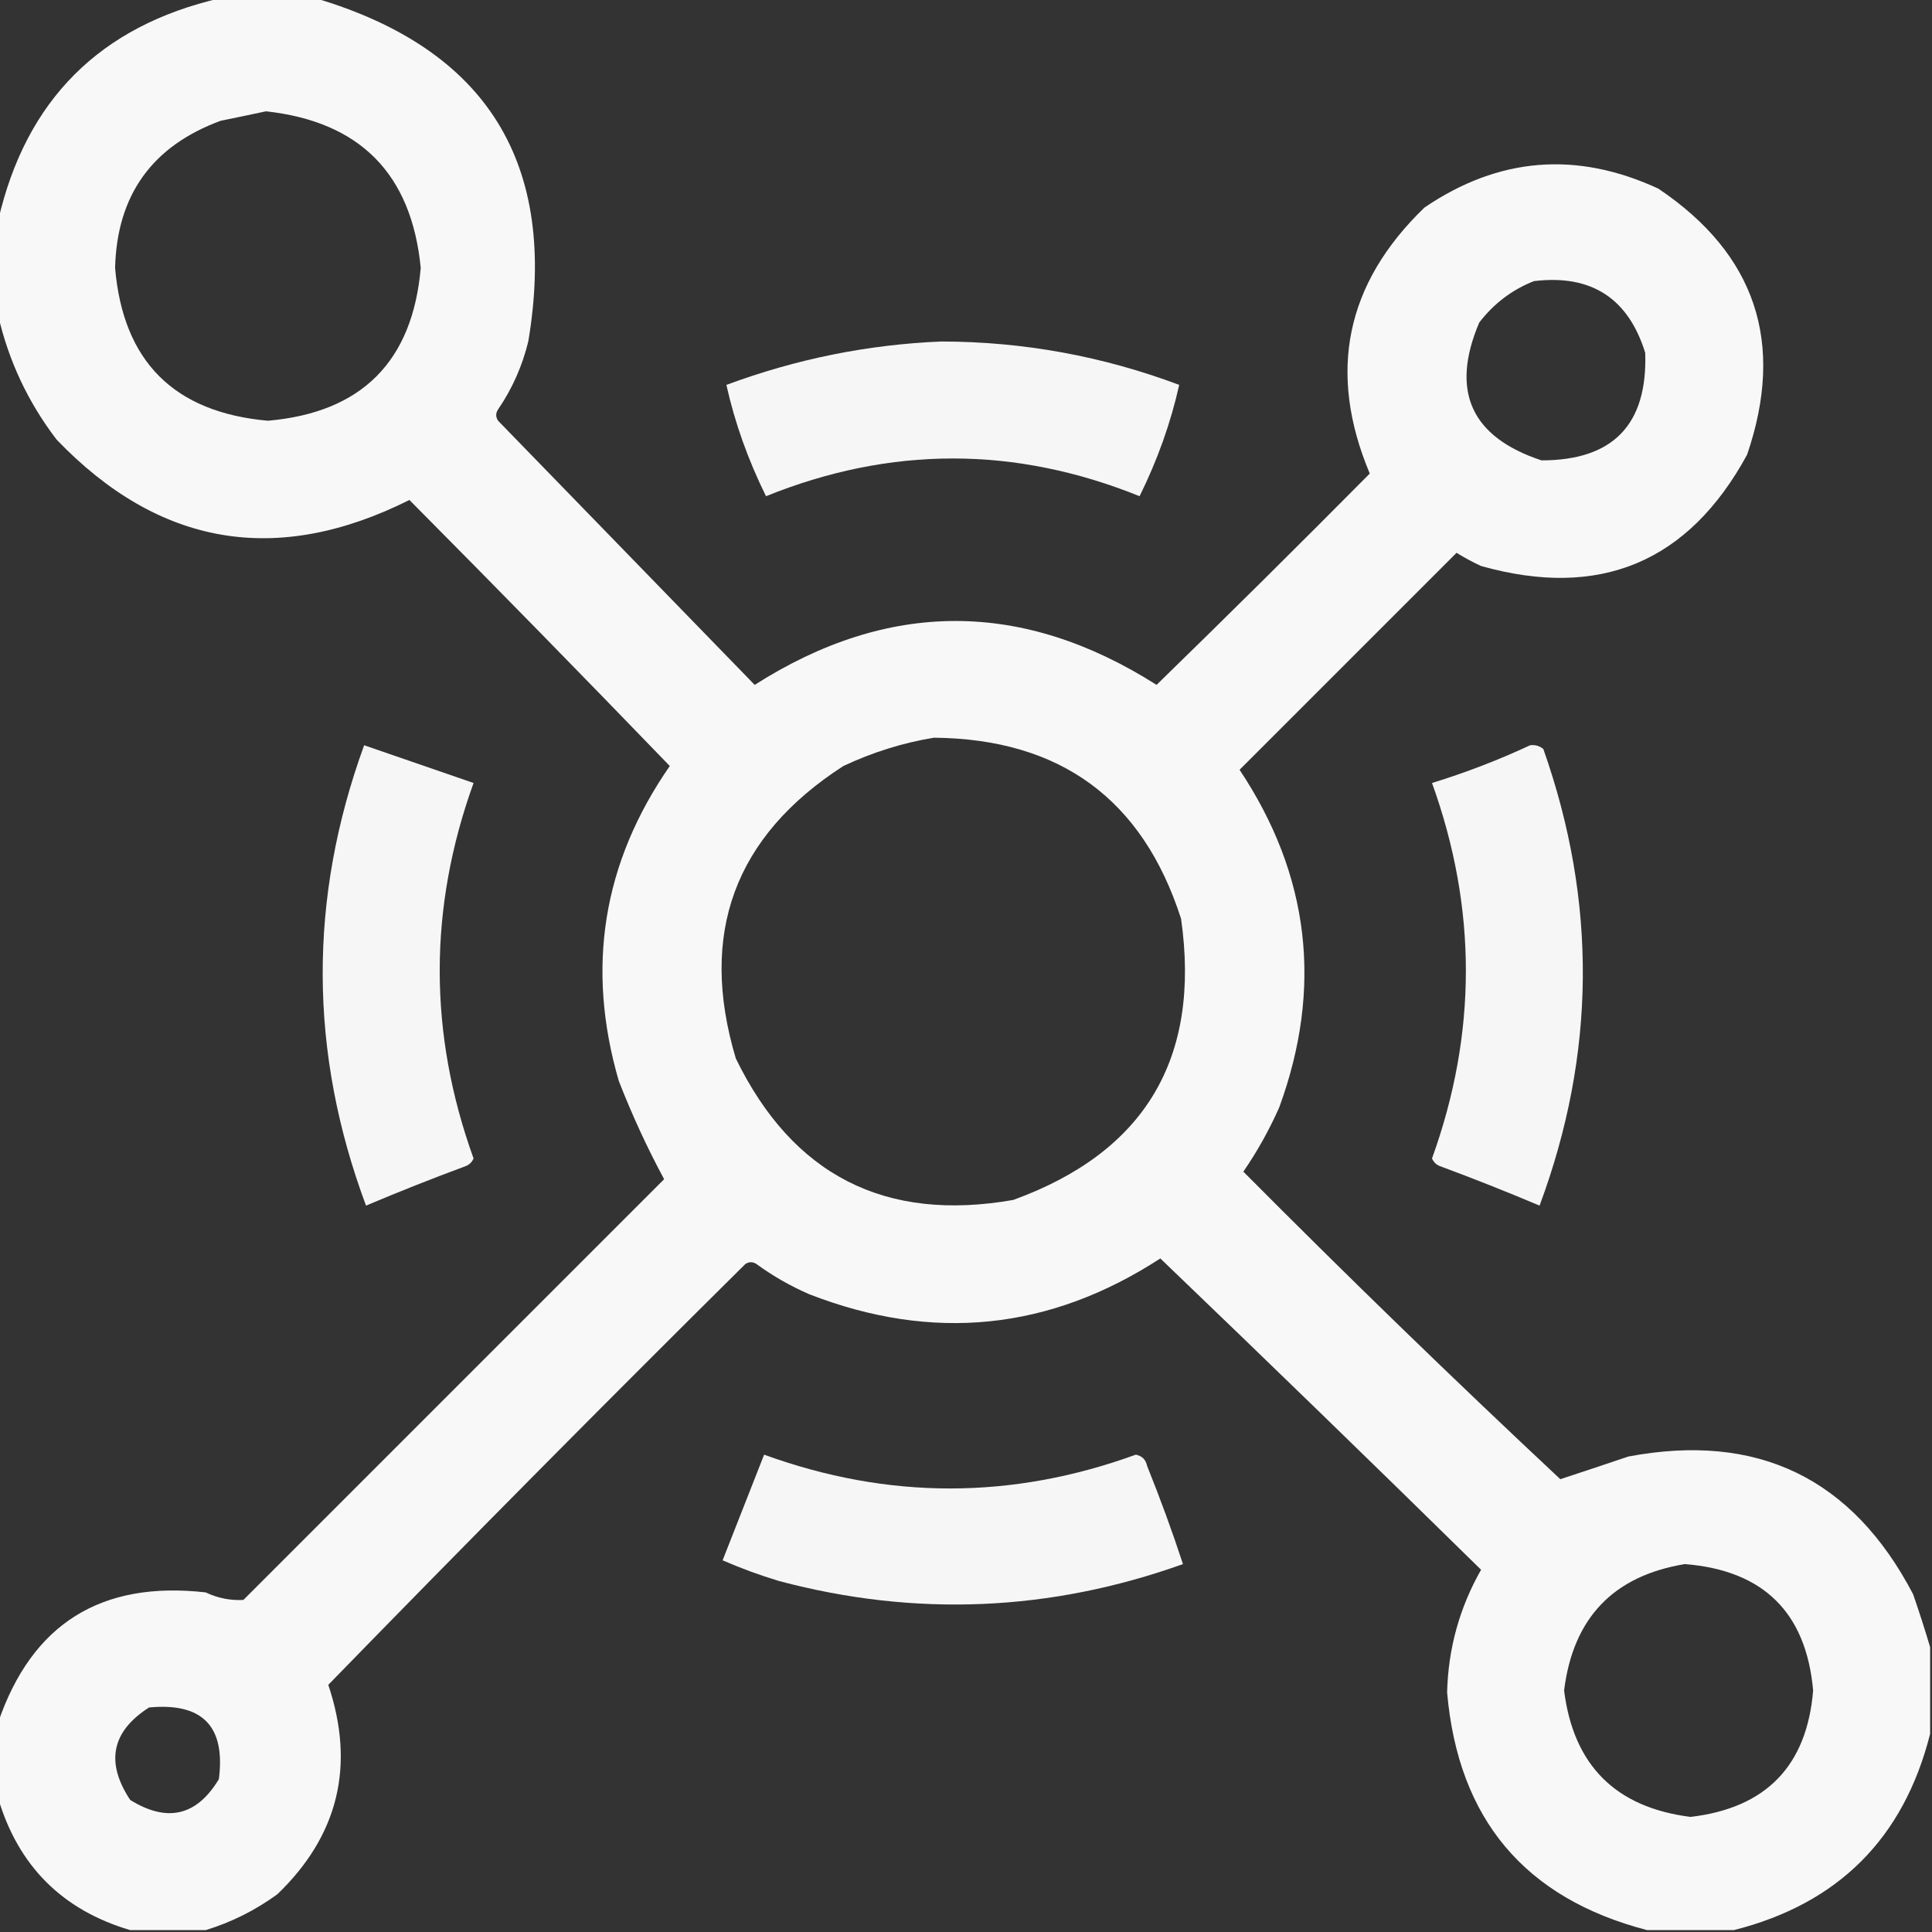
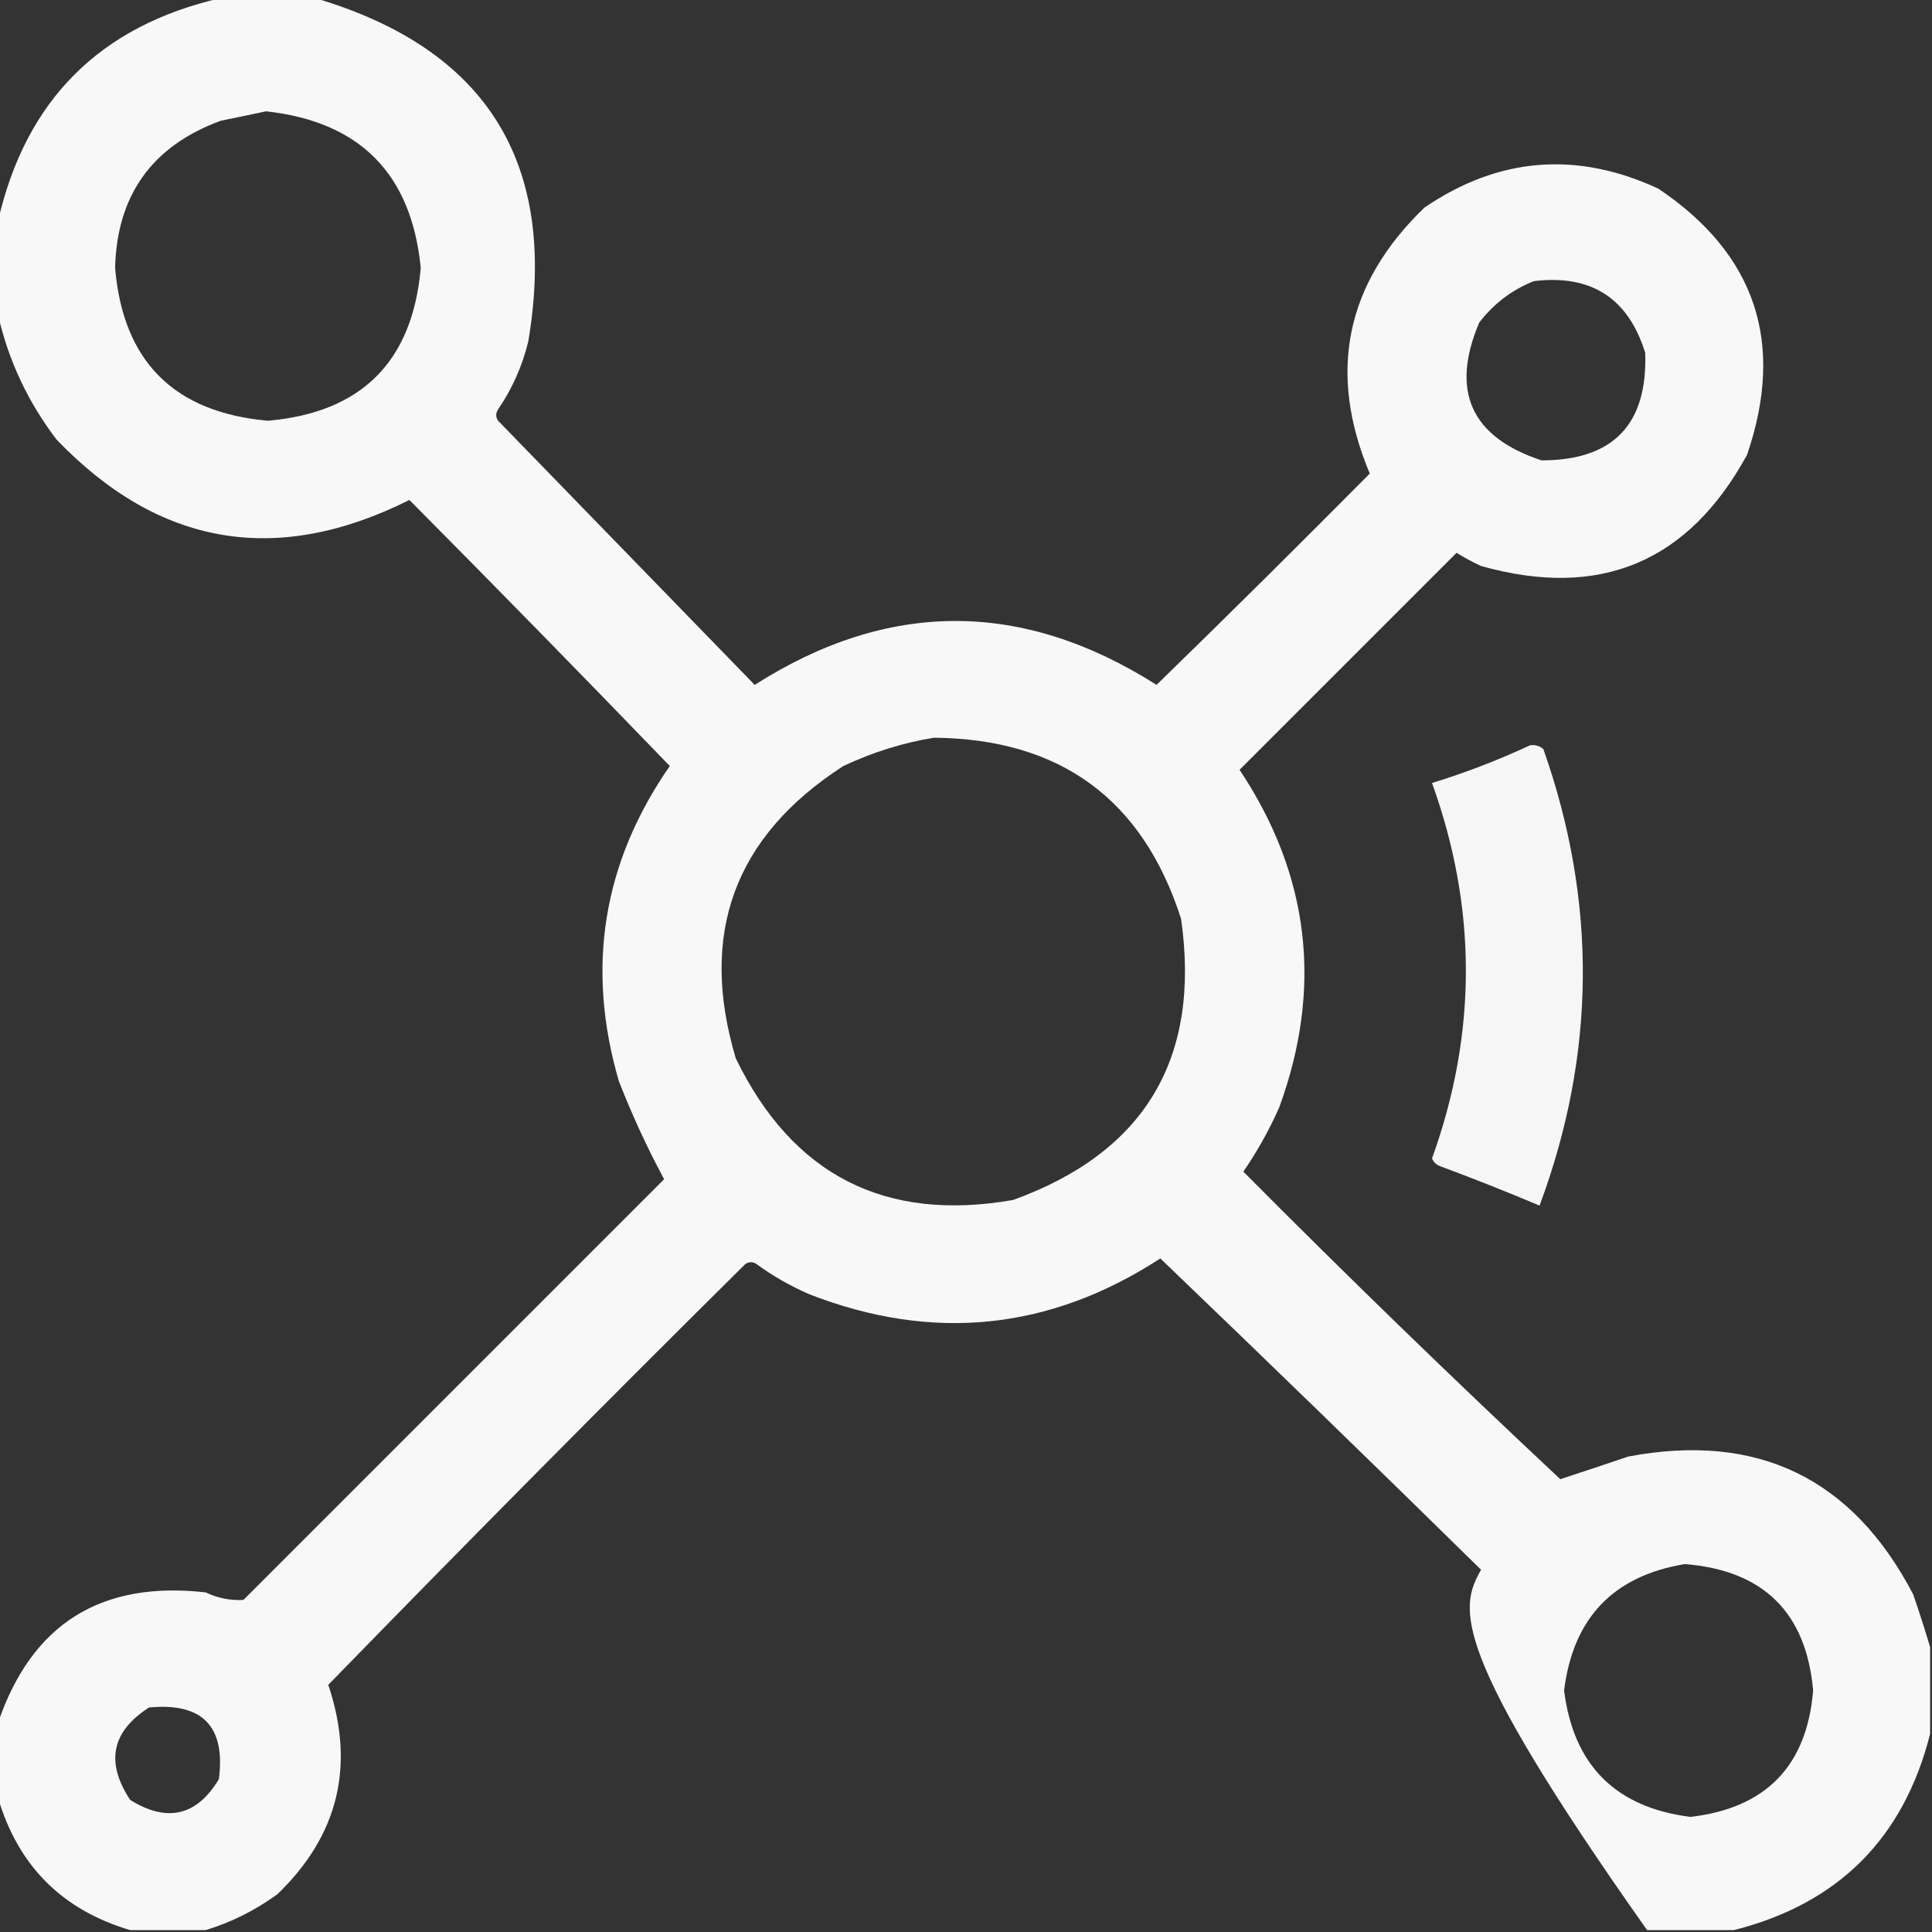
<svg xmlns="http://www.w3.org/2000/svg" version="1.1" width="512px" height="512px" style="shape-rendering:geometricPrecision; text-rendering:geometricPrecision; image-rendering:optimizeQuality; fill-rule:evenodd; clip-rule:evenodd">
  <rect width="100%" height="100%" fill="#333333" stroke="none" />
  <g>
-     <path style="opacity:0.963" fill="#ffffff" d="M 58.5,-0.5 C 66.833,-0.5 75.167,-0.5 83.5,-0.5C 129.093,12.974 147.926,43.307 140,90.5C 138.415,97.002 135.748,103.002 132,108.5C 131.333,109.5 131.333,110.5 132,111.5C 154.667,134.833 177.333,158.167 200,181.5C 235.447,158.924 270.947,158.924 306.5,181.5C 325.486,163.014 344.319,144.347 363,125.5C 351.749,98.674 356.582,75.174 377.5,55C 397.175,41.63 417.842,39.963 439.5,50C 465.287,67.359 473.12,90.859 463,120.5C 447.461,149.021 423.961,158.854 392.5,150C 390.254,148.961 388.087,147.794 386,146.5C 366.833,165.667 347.667,184.833 328.5,204C 347.105,231.967 350.605,261.801 339,293.5C 336.34,299.49 333.174,305.156 329.5,310.5C 357.017,338.184 385.017,365.351 413.5,392C 419.391,390.074 425.391,388.074 431.5,386C 465.747,379.541 490.914,391.708 507,422.5C 508.642,427.254 510.142,431.921 511.5,436.5C 511.5,444.167 511.5,451.833 511.5,459.5C 504.5,487.167 487.167,504.5 459.5,511.5C 451.833,511.5 444.167,511.5 436.5,511.5C 404.092,503.079 386.425,482.079 383.5,448.5C 383.787,436.891 386.787,426.057 392.5,416C 364.319,388.318 335.985,360.818 307.5,333.5C 278.203,352.546 247.203,355.713 214.5,343C 209.508,340.839 204.841,338.172 200.5,335C 199.5,334.333 198.5,334.333 197.5,335C 160.305,371.861 123.472,409.028 87,446.5C 94.182,467.935 89.682,486.435 73.5,502C 67.622,506.273 61.288,509.439 54.5,511.5C 47.833,511.5 41.167,511.5 34.5,511.5C 16.5,506.167 4.833,494.5 -0.5,476.5C -0.5,469.833 -0.5,463.167 -0.5,456.5C 8.427,430.354 26.76,418.854 54.5,422C 57.72,423.525 61.053,424.192 64.5,424C 101.667,386.833 138.833,349.667 176,312.5C 171.547,304.247 167.547,295.58 164,286.5C 155.234,256.436 159.734,228.603 177.5,203C 154.654,179.321 131.654,155.821 108.5,132.5C 73.303,150.106 42.136,144.773 15,116.5C 7.421,106.579 2.255,95.579 -0.5,83.5C -0.5,75.167 -0.5,66.833 -0.5,58.5C 6.833,26.5 26.5,6.833 58.5,-0.5 Z M 70.5,29.5 C 95.397,32.231 109.064,46.064 111.5,71C 109.333,95.833 95.833,109.333 71,111.5C 46.119,109.286 32.619,95.786 30.5,71C 30.994,51.685 40.328,38.685 58.5,32C 62.637,31.161 66.637,30.327 70.5,29.5 Z M 406.5,74.5 C 421.67,72.663 431.503,78.996 436,93.5C 436.649,112.517 427.483,122.017 408.5,122C 389.823,115.811 384.323,103.644 392,85.5C 395.857,80.468 400.69,76.801 406.5,74.5 Z M 247.5,195.5 C 281,195.813 302.833,211.813 313,243.5C 318.256,280.507 303.422,305.341 268.5,318C 234.57,323.952 210.07,311.452 195,280.5C 185.12,247.467 194.62,221.634 223.5,203C 231.277,199.349 239.277,196.849 247.5,195.5 Z M 446.5,414.5 C 467.326,416.16 478.66,427.327 480.5,448C 478.846,467.989 468.012,479.155 448,481.5C 428.157,478.991 416.991,467.824 414.5,448C 416.884,428.786 427.55,417.619 446.5,414.5 Z M 39.5,452.5 C 53.652,451.151 59.819,457.485 58,471.5C 52.135,481.246 44.301,483.08 34.5,477C 27.906,467.014 29.573,458.848 39.5,452.5 Z" />
+     <path style="opacity:0.963" fill="#ffffff" d="M 58.5,-0.5 C 66.833,-0.5 75.167,-0.5 83.5,-0.5C 129.093,12.974 147.926,43.307 140,90.5C 138.415,97.002 135.748,103.002 132,108.5C 131.333,109.5 131.333,110.5 132,111.5C 154.667,134.833 177.333,158.167 200,181.5C 235.447,158.924 270.947,158.924 306.5,181.5C 325.486,163.014 344.319,144.347 363,125.5C 351.749,98.674 356.582,75.174 377.5,55C 397.175,41.63 417.842,39.963 439.5,50C 465.287,67.359 473.12,90.859 463,120.5C 447.461,149.021 423.961,158.854 392.5,150C 390.254,148.961 388.087,147.794 386,146.5C 366.833,165.667 347.667,184.833 328.5,204C 347.105,231.967 350.605,261.801 339,293.5C 336.34,299.49 333.174,305.156 329.5,310.5C 357.017,338.184 385.017,365.351 413.5,392C 419.391,390.074 425.391,388.074 431.5,386C 465.747,379.541 490.914,391.708 507,422.5C 508.642,427.254 510.142,431.921 511.5,436.5C 511.5,444.167 511.5,451.833 511.5,459.5C 504.5,487.167 487.167,504.5 459.5,511.5C 451.833,511.5 444.167,511.5 436.5,511.5C 383.787,436.891 386.787,426.057 392.5,416C 364.319,388.318 335.985,360.818 307.5,333.5C 278.203,352.546 247.203,355.713 214.5,343C 209.508,340.839 204.841,338.172 200.5,335C 199.5,334.333 198.5,334.333 197.5,335C 160.305,371.861 123.472,409.028 87,446.5C 94.182,467.935 89.682,486.435 73.5,502C 67.622,506.273 61.288,509.439 54.5,511.5C 47.833,511.5 41.167,511.5 34.5,511.5C 16.5,506.167 4.833,494.5 -0.5,476.5C -0.5,469.833 -0.5,463.167 -0.5,456.5C 8.427,430.354 26.76,418.854 54.5,422C 57.72,423.525 61.053,424.192 64.5,424C 101.667,386.833 138.833,349.667 176,312.5C 171.547,304.247 167.547,295.58 164,286.5C 155.234,256.436 159.734,228.603 177.5,203C 154.654,179.321 131.654,155.821 108.5,132.5C 73.303,150.106 42.136,144.773 15,116.5C 7.421,106.579 2.255,95.579 -0.5,83.5C -0.5,75.167 -0.5,66.833 -0.5,58.5C 6.833,26.5 26.5,6.833 58.5,-0.5 Z M 70.5,29.5 C 95.397,32.231 109.064,46.064 111.5,71C 109.333,95.833 95.833,109.333 71,111.5C 46.119,109.286 32.619,95.786 30.5,71C 30.994,51.685 40.328,38.685 58.5,32C 62.637,31.161 66.637,30.327 70.5,29.5 Z M 406.5,74.5 C 421.67,72.663 431.503,78.996 436,93.5C 436.649,112.517 427.483,122.017 408.5,122C 389.823,115.811 384.323,103.644 392,85.5C 395.857,80.468 400.69,76.801 406.5,74.5 Z M 247.5,195.5 C 281,195.813 302.833,211.813 313,243.5C 318.256,280.507 303.422,305.341 268.5,318C 234.57,323.952 210.07,311.452 195,280.5C 185.12,247.467 194.62,221.634 223.5,203C 231.277,199.349 239.277,196.849 247.5,195.5 Z M 446.5,414.5 C 467.326,416.16 478.66,427.327 480.5,448C 478.846,467.989 468.012,479.155 448,481.5C 428.157,478.991 416.991,467.824 414.5,448C 416.884,428.786 427.55,417.619 446.5,414.5 Z M 39.5,452.5 C 53.652,451.151 59.819,457.485 58,471.5C 52.135,481.246 44.301,483.08 34.5,477C 27.906,467.014 29.573,458.848 39.5,452.5 Z" />
  </g>
  <g>
-     <path style="opacity:0.957" fill="#ffffff" d="M 249.5,90.5 C 271.205,90.541 292.205,94.374 312.5,102C 310.264,112.027 306.764,121.86 302,131.5C 269,118.167 236,118.167 203,131.5C 198.236,121.86 194.736,112.027 192.5,102C 211.028,95.128 230.028,91.295 249.5,90.5 Z" />
-   </g>
+     </g>
  <g>
-     <path style="opacity:0.954" fill="#ffffff" d="M 96.5,197.5 C 106.167,200.833 115.833,204.167 125.5,207.5C 113.537,240.67 113.537,273.836 125.5,307C 125.095,307.945 124.428,308.612 123.5,309C 114.57,312.309 105.737,315.809 97,319.5C 81.856,278.88 81.689,238.213 96.5,197.5 Z" />
-   </g>
+     </g>
  <g>
    <path style="opacity:0.954" fill="#ffffff" d="M 405.5,197.5 C 406.822,197.33 407.989,197.663 409,198.5C 423.285,238.973 422.952,279.306 408,319.5C 399.263,315.809 390.43,312.309 381.5,309C 380.572,308.612 379.905,307.945 379.5,307C 391.464,273.846 391.464,240.679 379.5,207.5C 388.465,204.737 397.132,201.404 405.5,197.5 Z" />
  </g>
  <g>
-     <path style="opacity:0.957" fill="#ffffff" d="M 202.5,385.5 C 235.336,397.445 268.17,397.445 301,385.5C 302.653,385.82 303.653,386.82 304,388.5C 307.465,397.09 310.632,405.756 313.5,414.5C 278.302,427.085 242.635,428.585 206.5,419C 201.375,417.459 196.375,415.626 191.5,413.5C 195.175,404.138 198.841,394.805 202.5,385.5 Z" />
-   </g>
+     </g>
</svg>